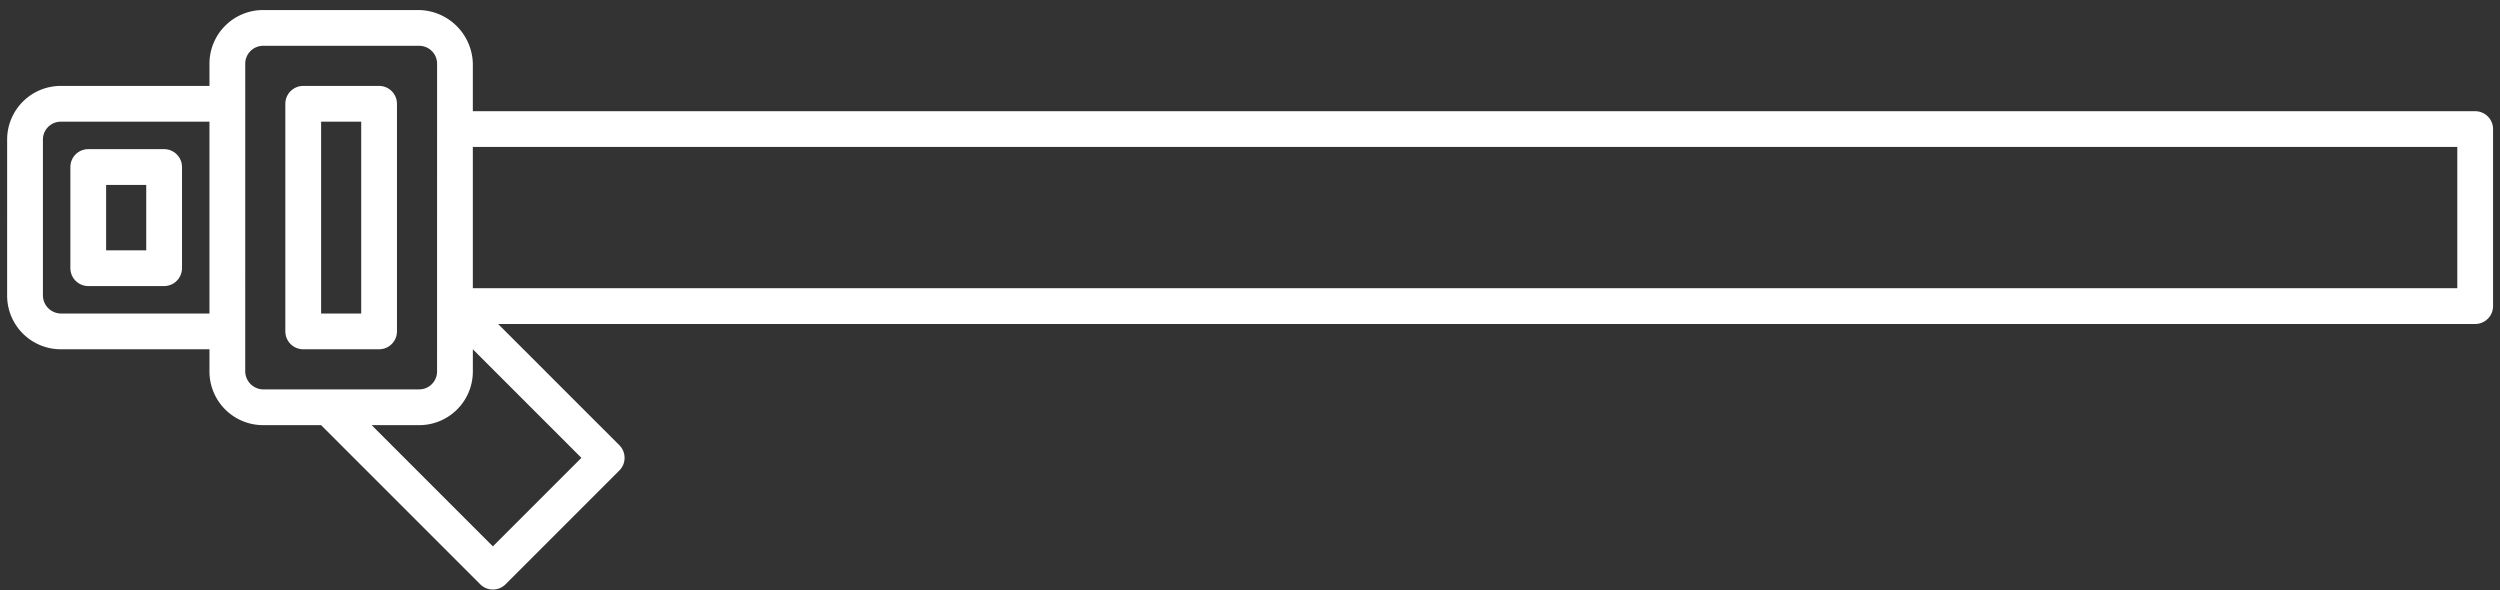
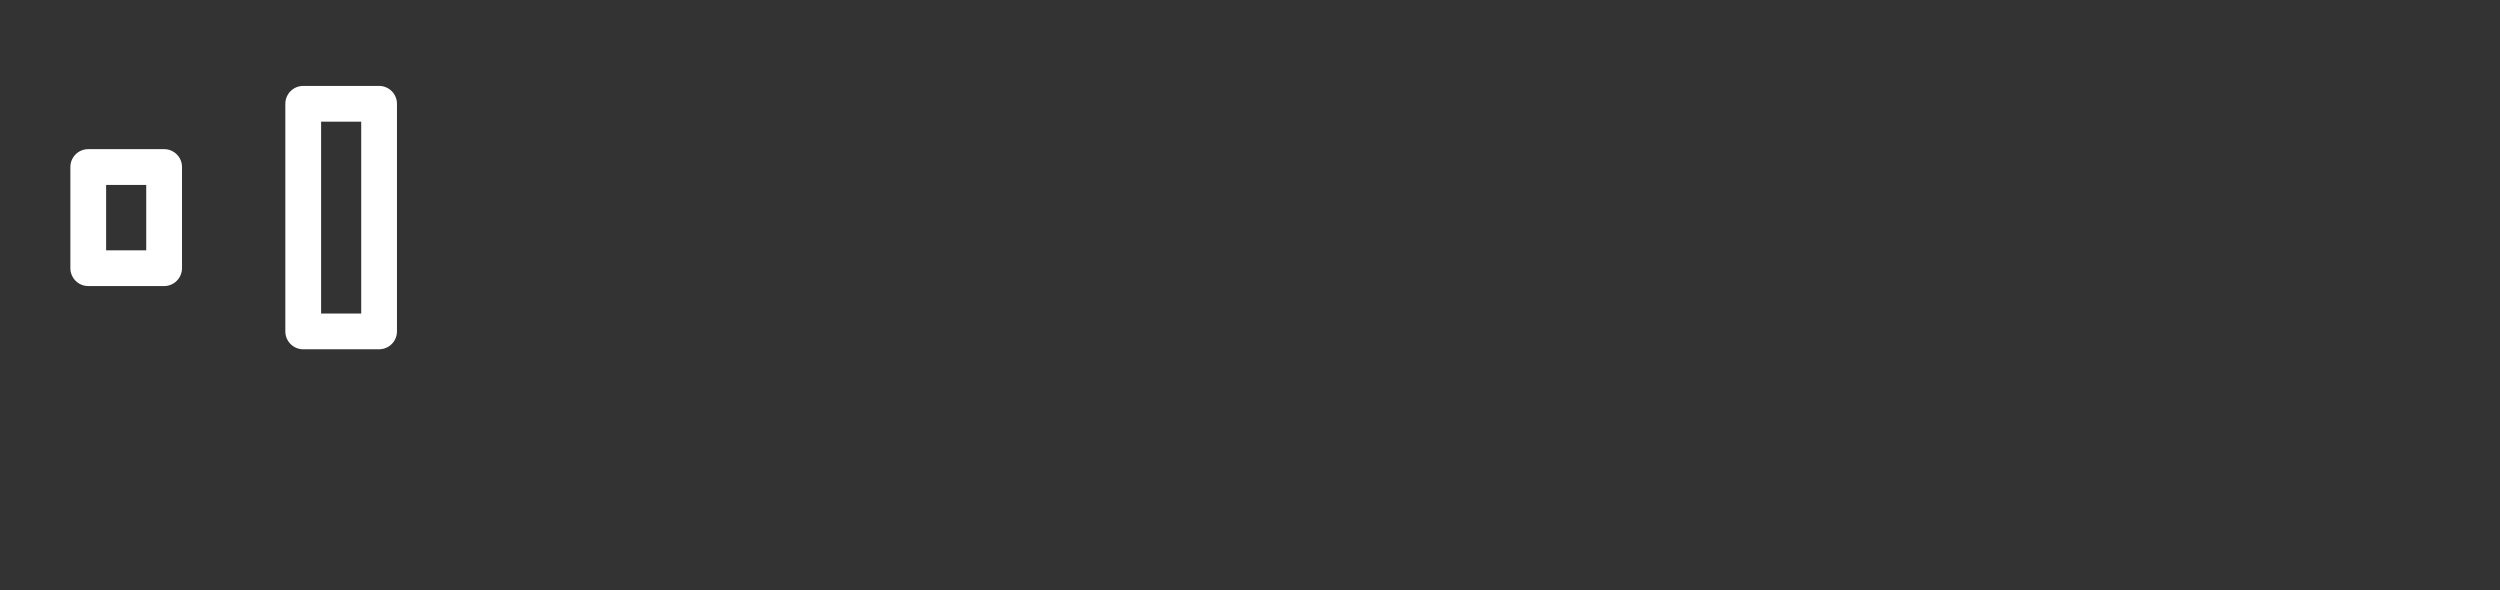
<svg xmlns="http://www.w3.org/2000/svg" width="233" height="55">
  <rect width="100%" height="100%" fill="#333333" stroke="none" />
  <g fill="#FFF">
-     <path d="M57.723 41.493L46.425 30.196h184.261c.92 0 1.666-.746 1.667-1.666v-16.5c0-.92-.747-1.666-1.667-1.666H44.068V5.935A5.12 5.12 0 0039.07.936H24.521a5 5 0 00-4.999 5v2.071H5.665a5 5 0 00-4.999 5L.665 27.552a5 5 0 005 5h13.857v2.07a5 5 0 004.999 5.001h5.405L44.76 54.457c.65.65 1.706.65 2.357 0L57.723 43.85c.65-.65.65-1.706 0-2.357zM229.02 13.697v13.166H44.068V13.697H229.02zM5.665 29.22A1.701 1.701 0 014 27.554V13.008c0-.92.746-1.667 1.666-1.667h13.856v17.88H5.665zm18.856 7.072a1.701 1.701 0 01-1.666-1.667l.001-28.688c0-.92.746-1.667 1.667-1.667H39.07c.92 0 1.666.746 1.667 1.667l-.003 28.687c0 .92-.746 1.666-1.666 1.666l-14.547.002zm21.416 14.63L34.64 39.624h4.429a5 5 0 005-4.999v-2.072l10.118 10.119-8.25 8.25z" />
    <path d="M36.997 30.887V9.674c0-.92-.746-1.667-1.666-1.667H28.26c-.92 0-1.667.746-1.667 1.667v21.213c0 .92.746 1.666 1.667 1.666h7.07c.921 0 1.667-.746 1.667-1.666zm-7.07-1.667V11.34h3.737v17.88h-3.738zm-12.964-4.226v-9.428c0-.92-.747-1.666-1.667-1.666H8.225c-.92 0-1.666.746-1.666 1.666v9.428c0 .92.746 1.667 1.666 1.667h7.071c.92 0 1.666-.746 1.667-1.667zM9.89 23.328v-6.095h3.739v6.095H9.89z" />
  </g>
</svg>